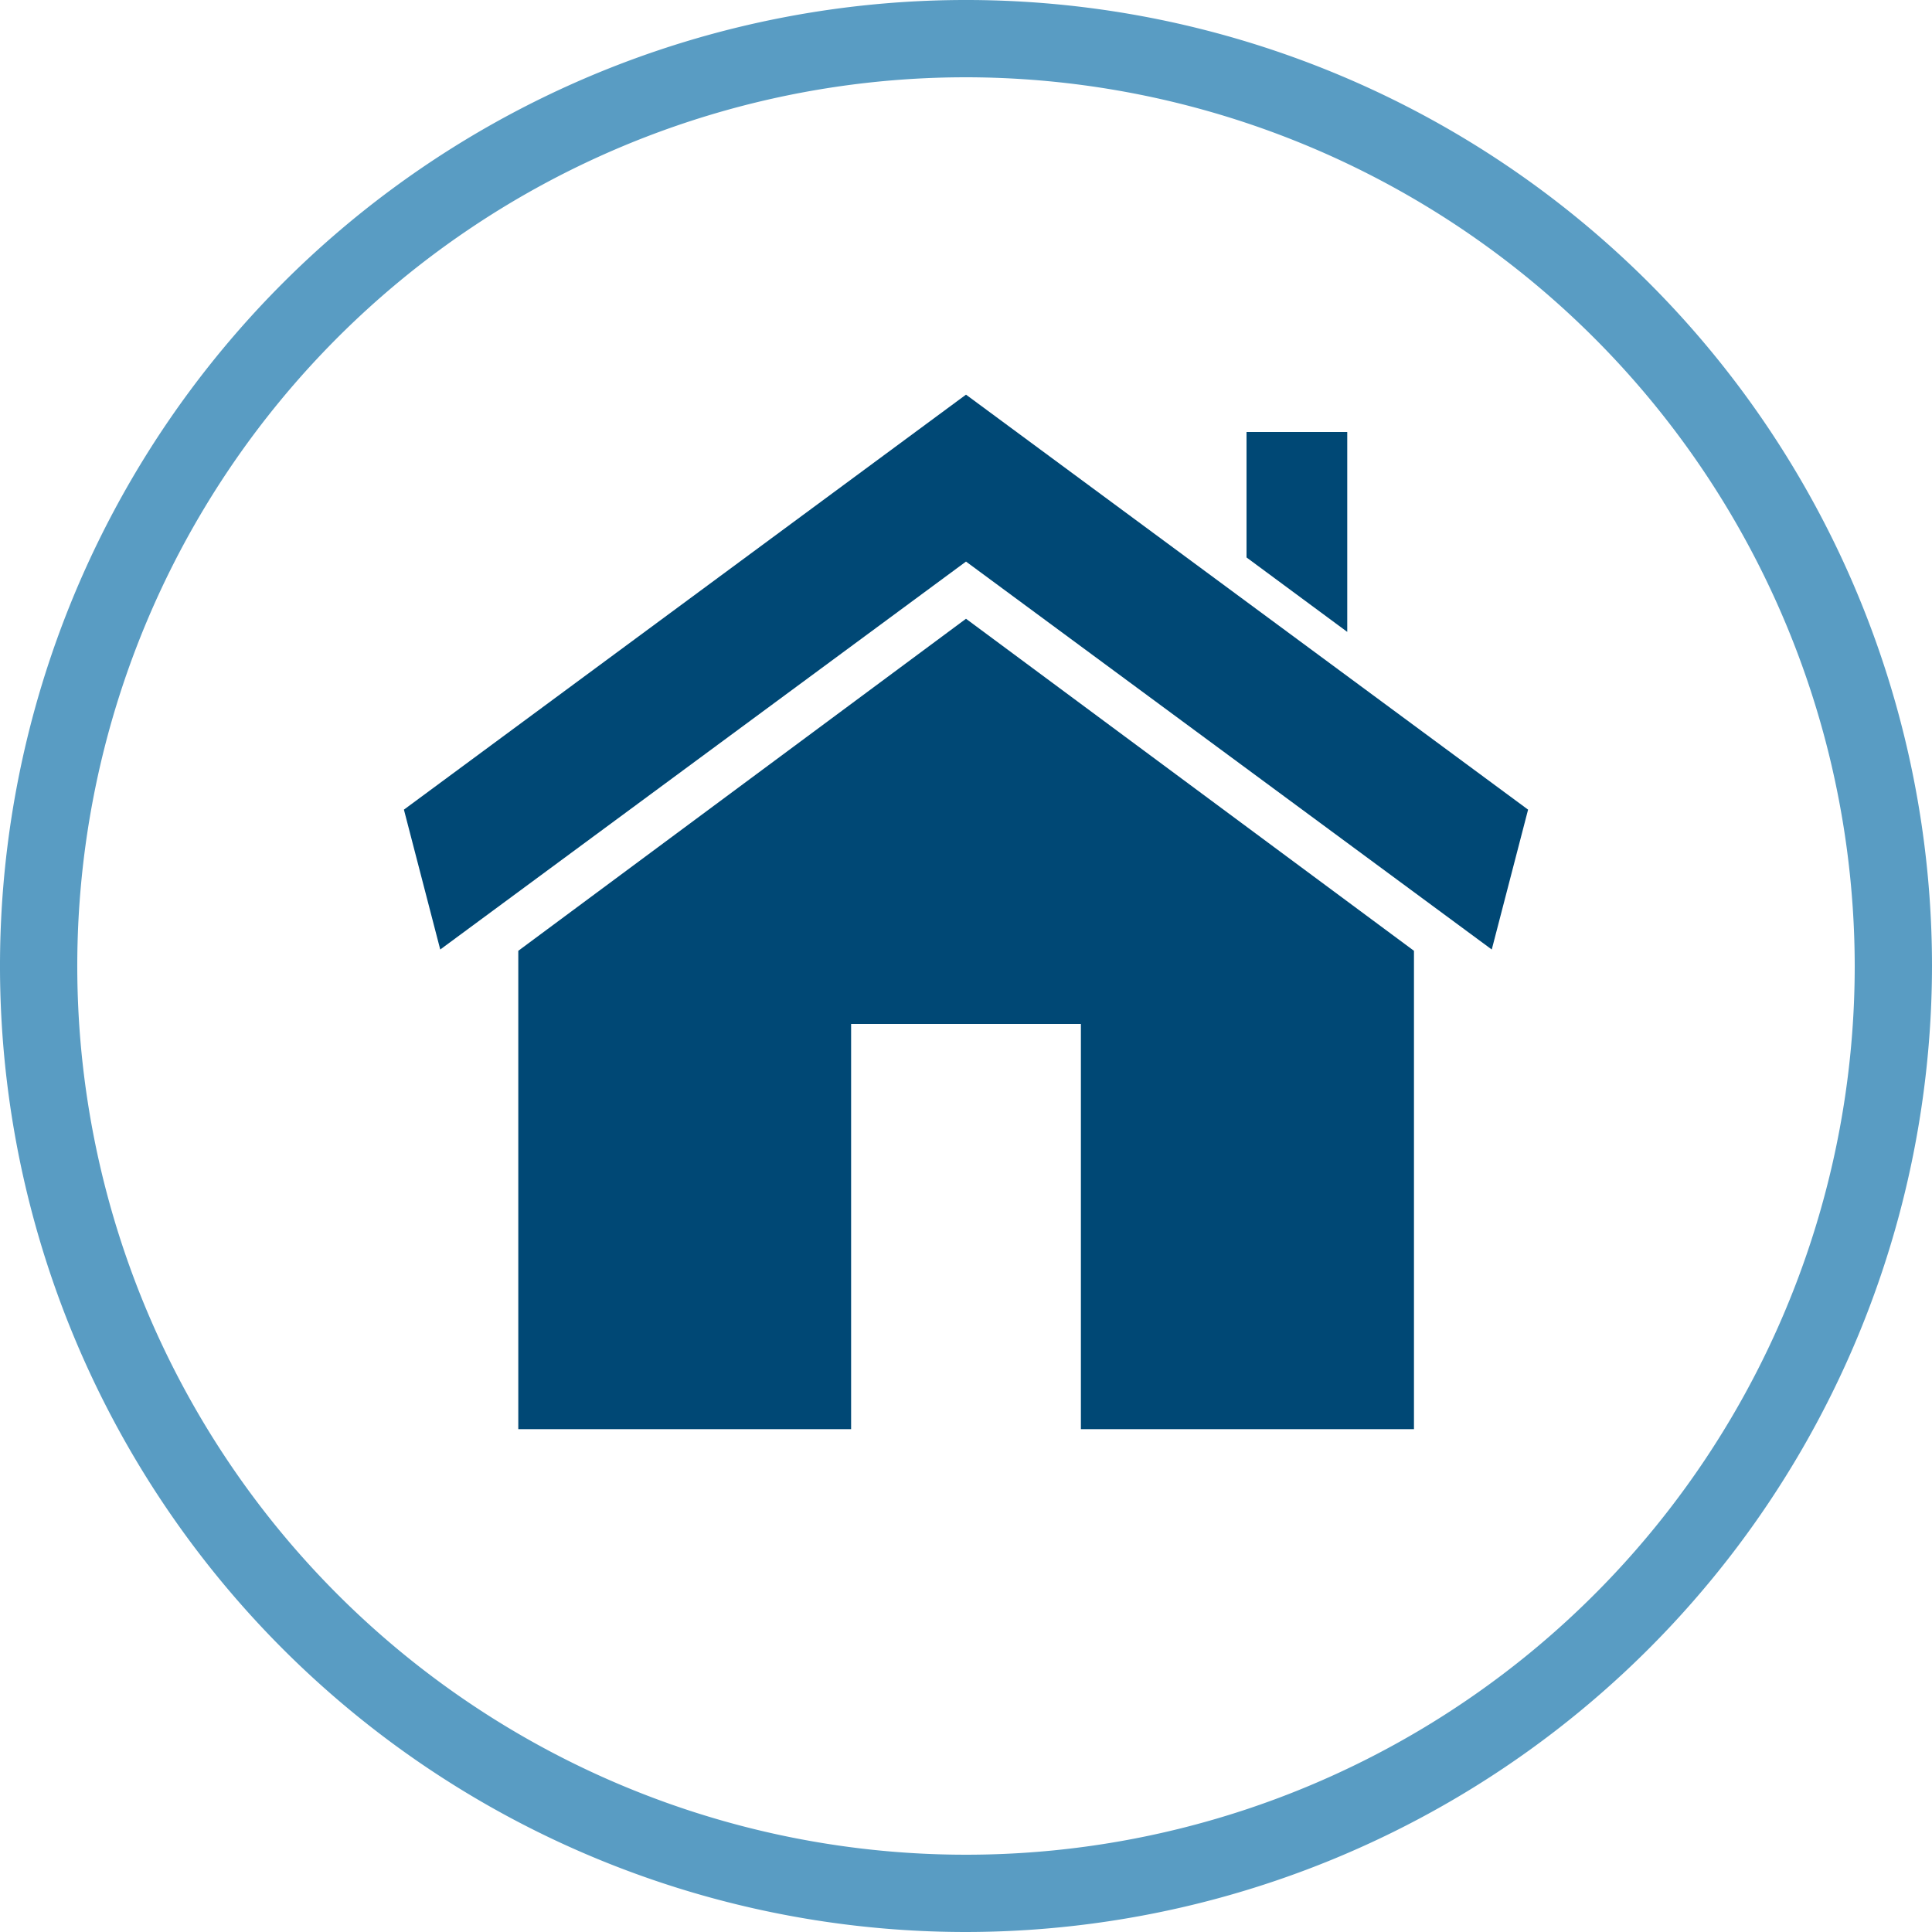
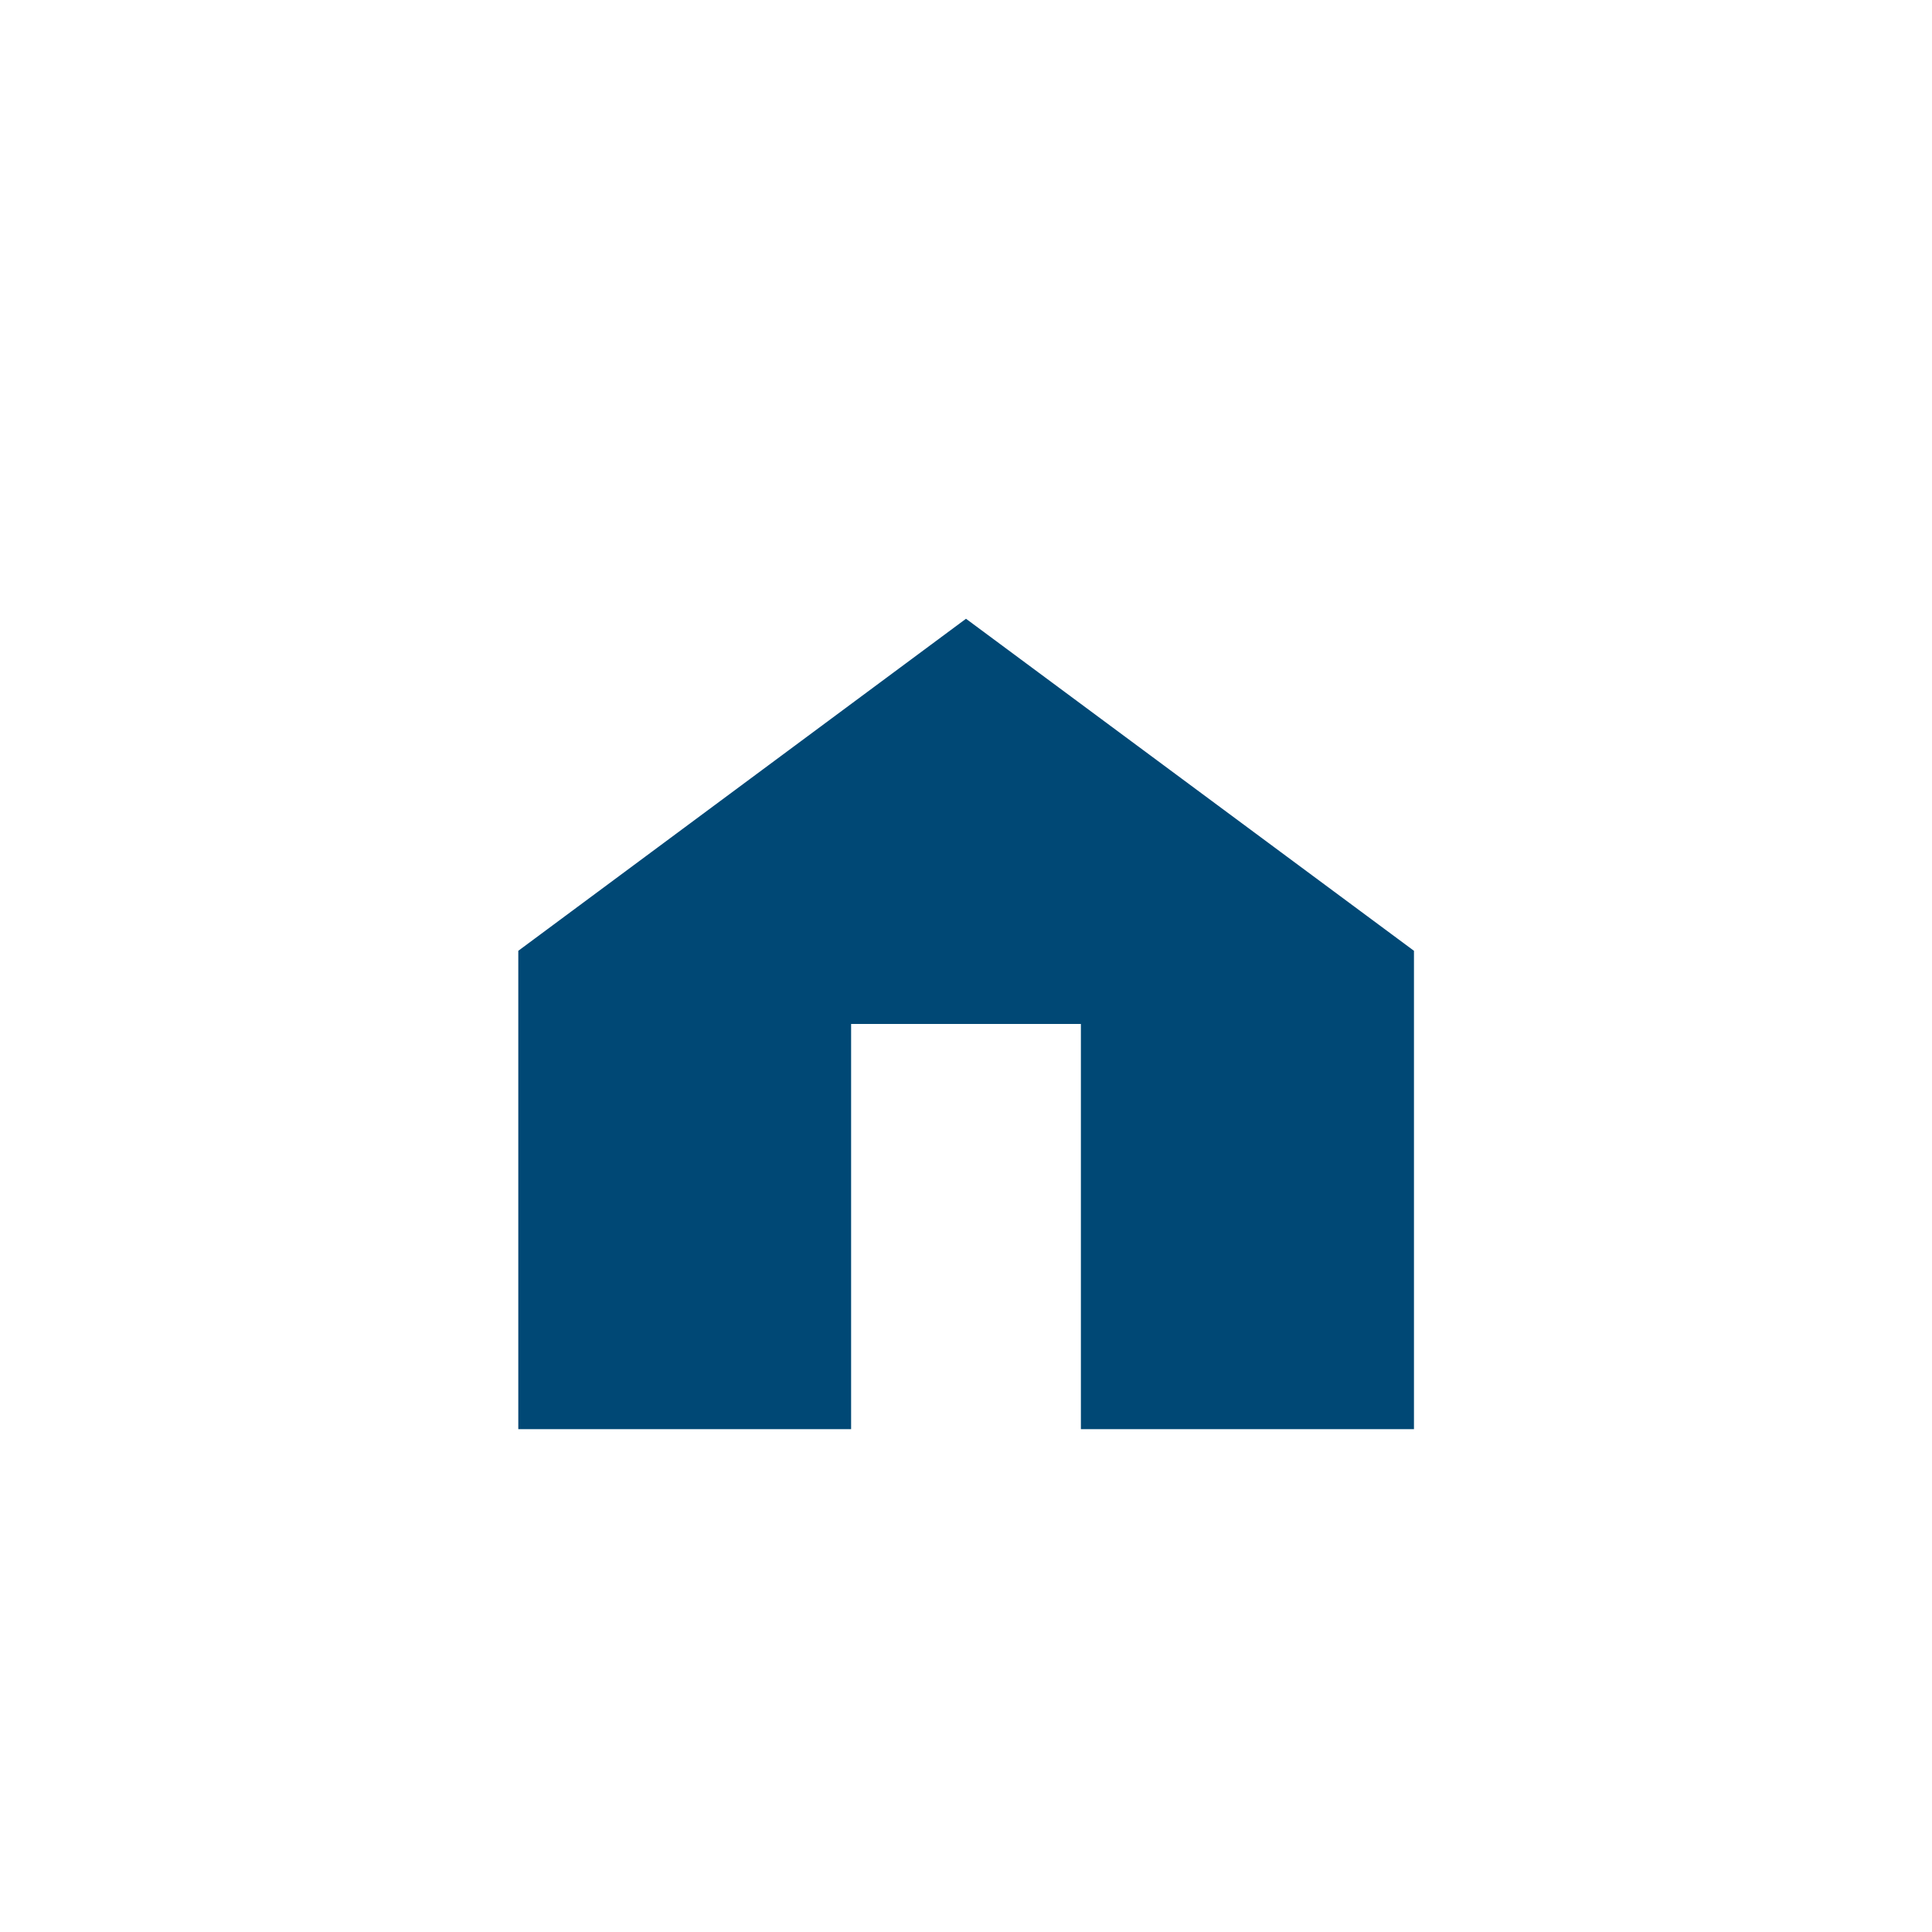
<svg xmlns="http://www.w3.org/2000/svg" id="Layer_1" data-name="Layer 1" viewBox="0 0 75 75">
-   <path d="M37.5,75A37.5,37.5,0,1,1,75,37.5,37.54,37.54,0,0,1,37.5,75Zm0-72A34.5,34.5,0,1,0,72,37.5,34.54,34.54,0,0,0,37.5,3Z" style="fill: #599cc3" />
  <g>
-     <polygon points="52.3 16.77 48.39 16.77 48.39 21.64 52.3 24.53 52.3 16.77" style="fill: #004875" />
-     <polygon points="37.5 15.32 15.68 31.43 17.09 36.86 37.5 21.8 57.91 36.86 59.32 31.43 37.5 15.32" style="fill: #004875" />
    <polygon points="20.12 36.91 20.12 55.48 29.39 55.48 32.69 55.48 33.04 55.48 33.04 39.75 41.96 39.75 41.96 55.48 42.26 55.48 44.71 55.48 54.89 55.48 54.89 36.91 37.5 24.02 20.12 36.91" style="fill: #004875" />
  </g>
</svg>